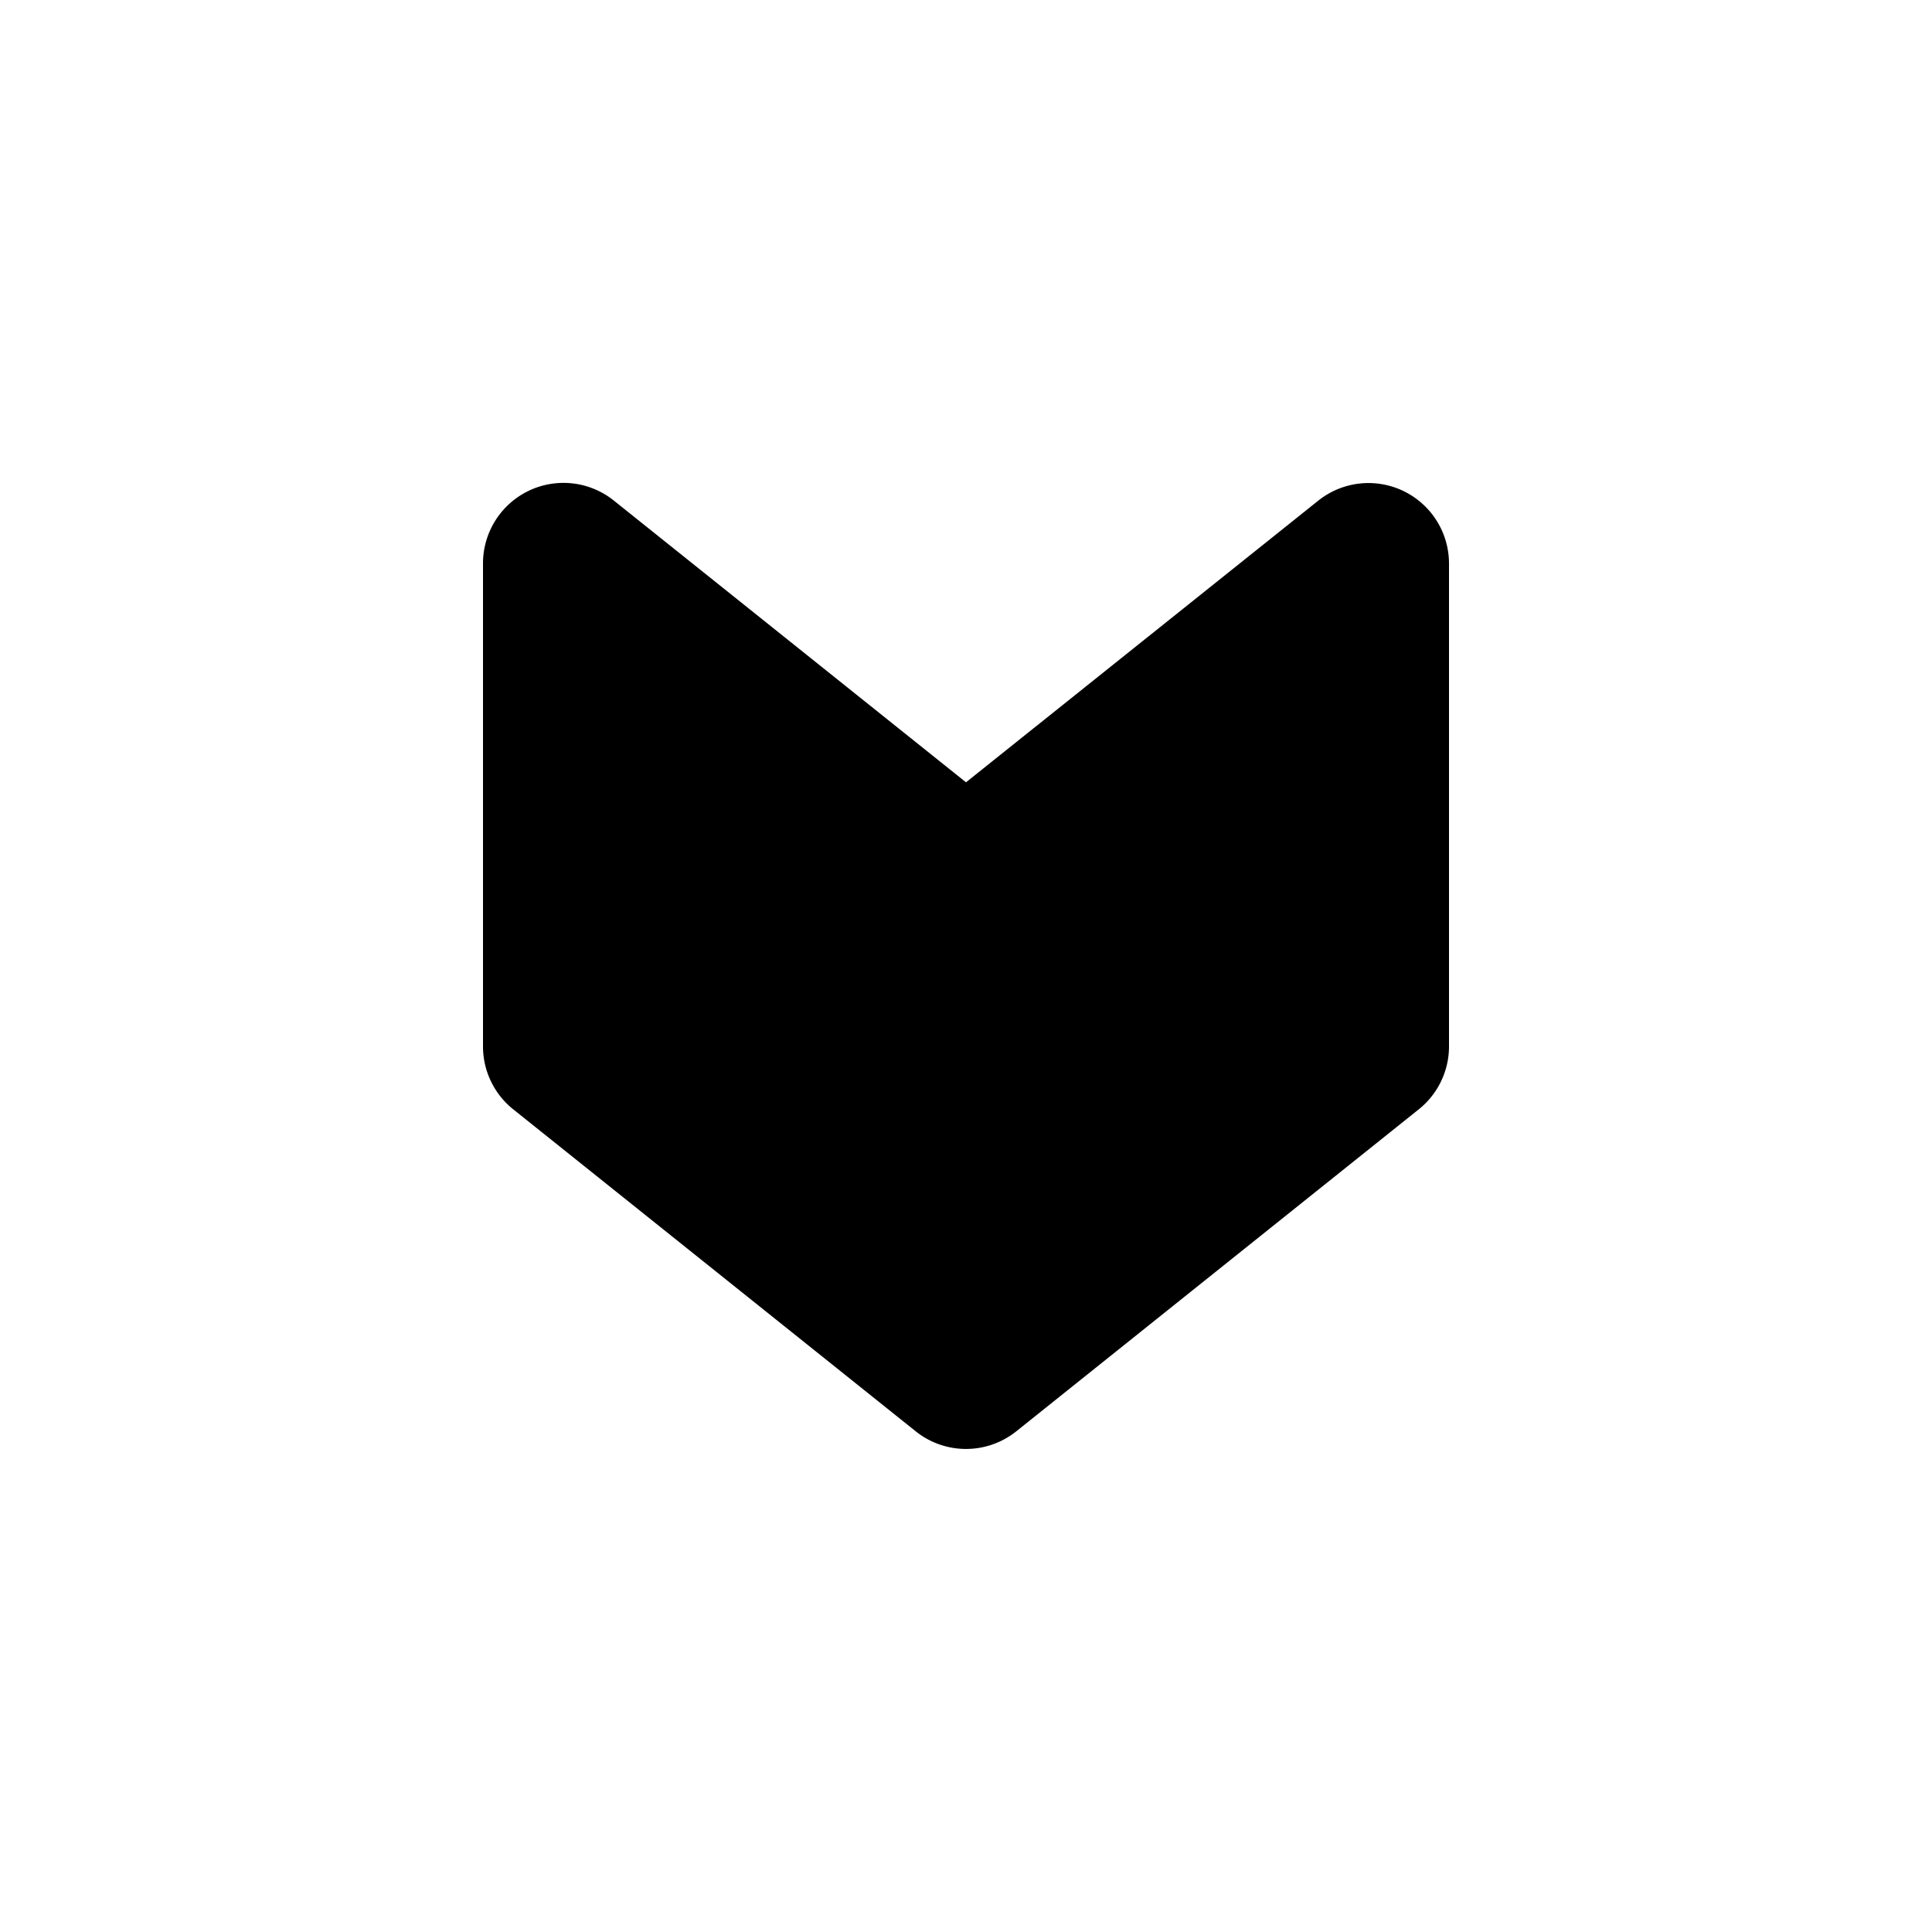
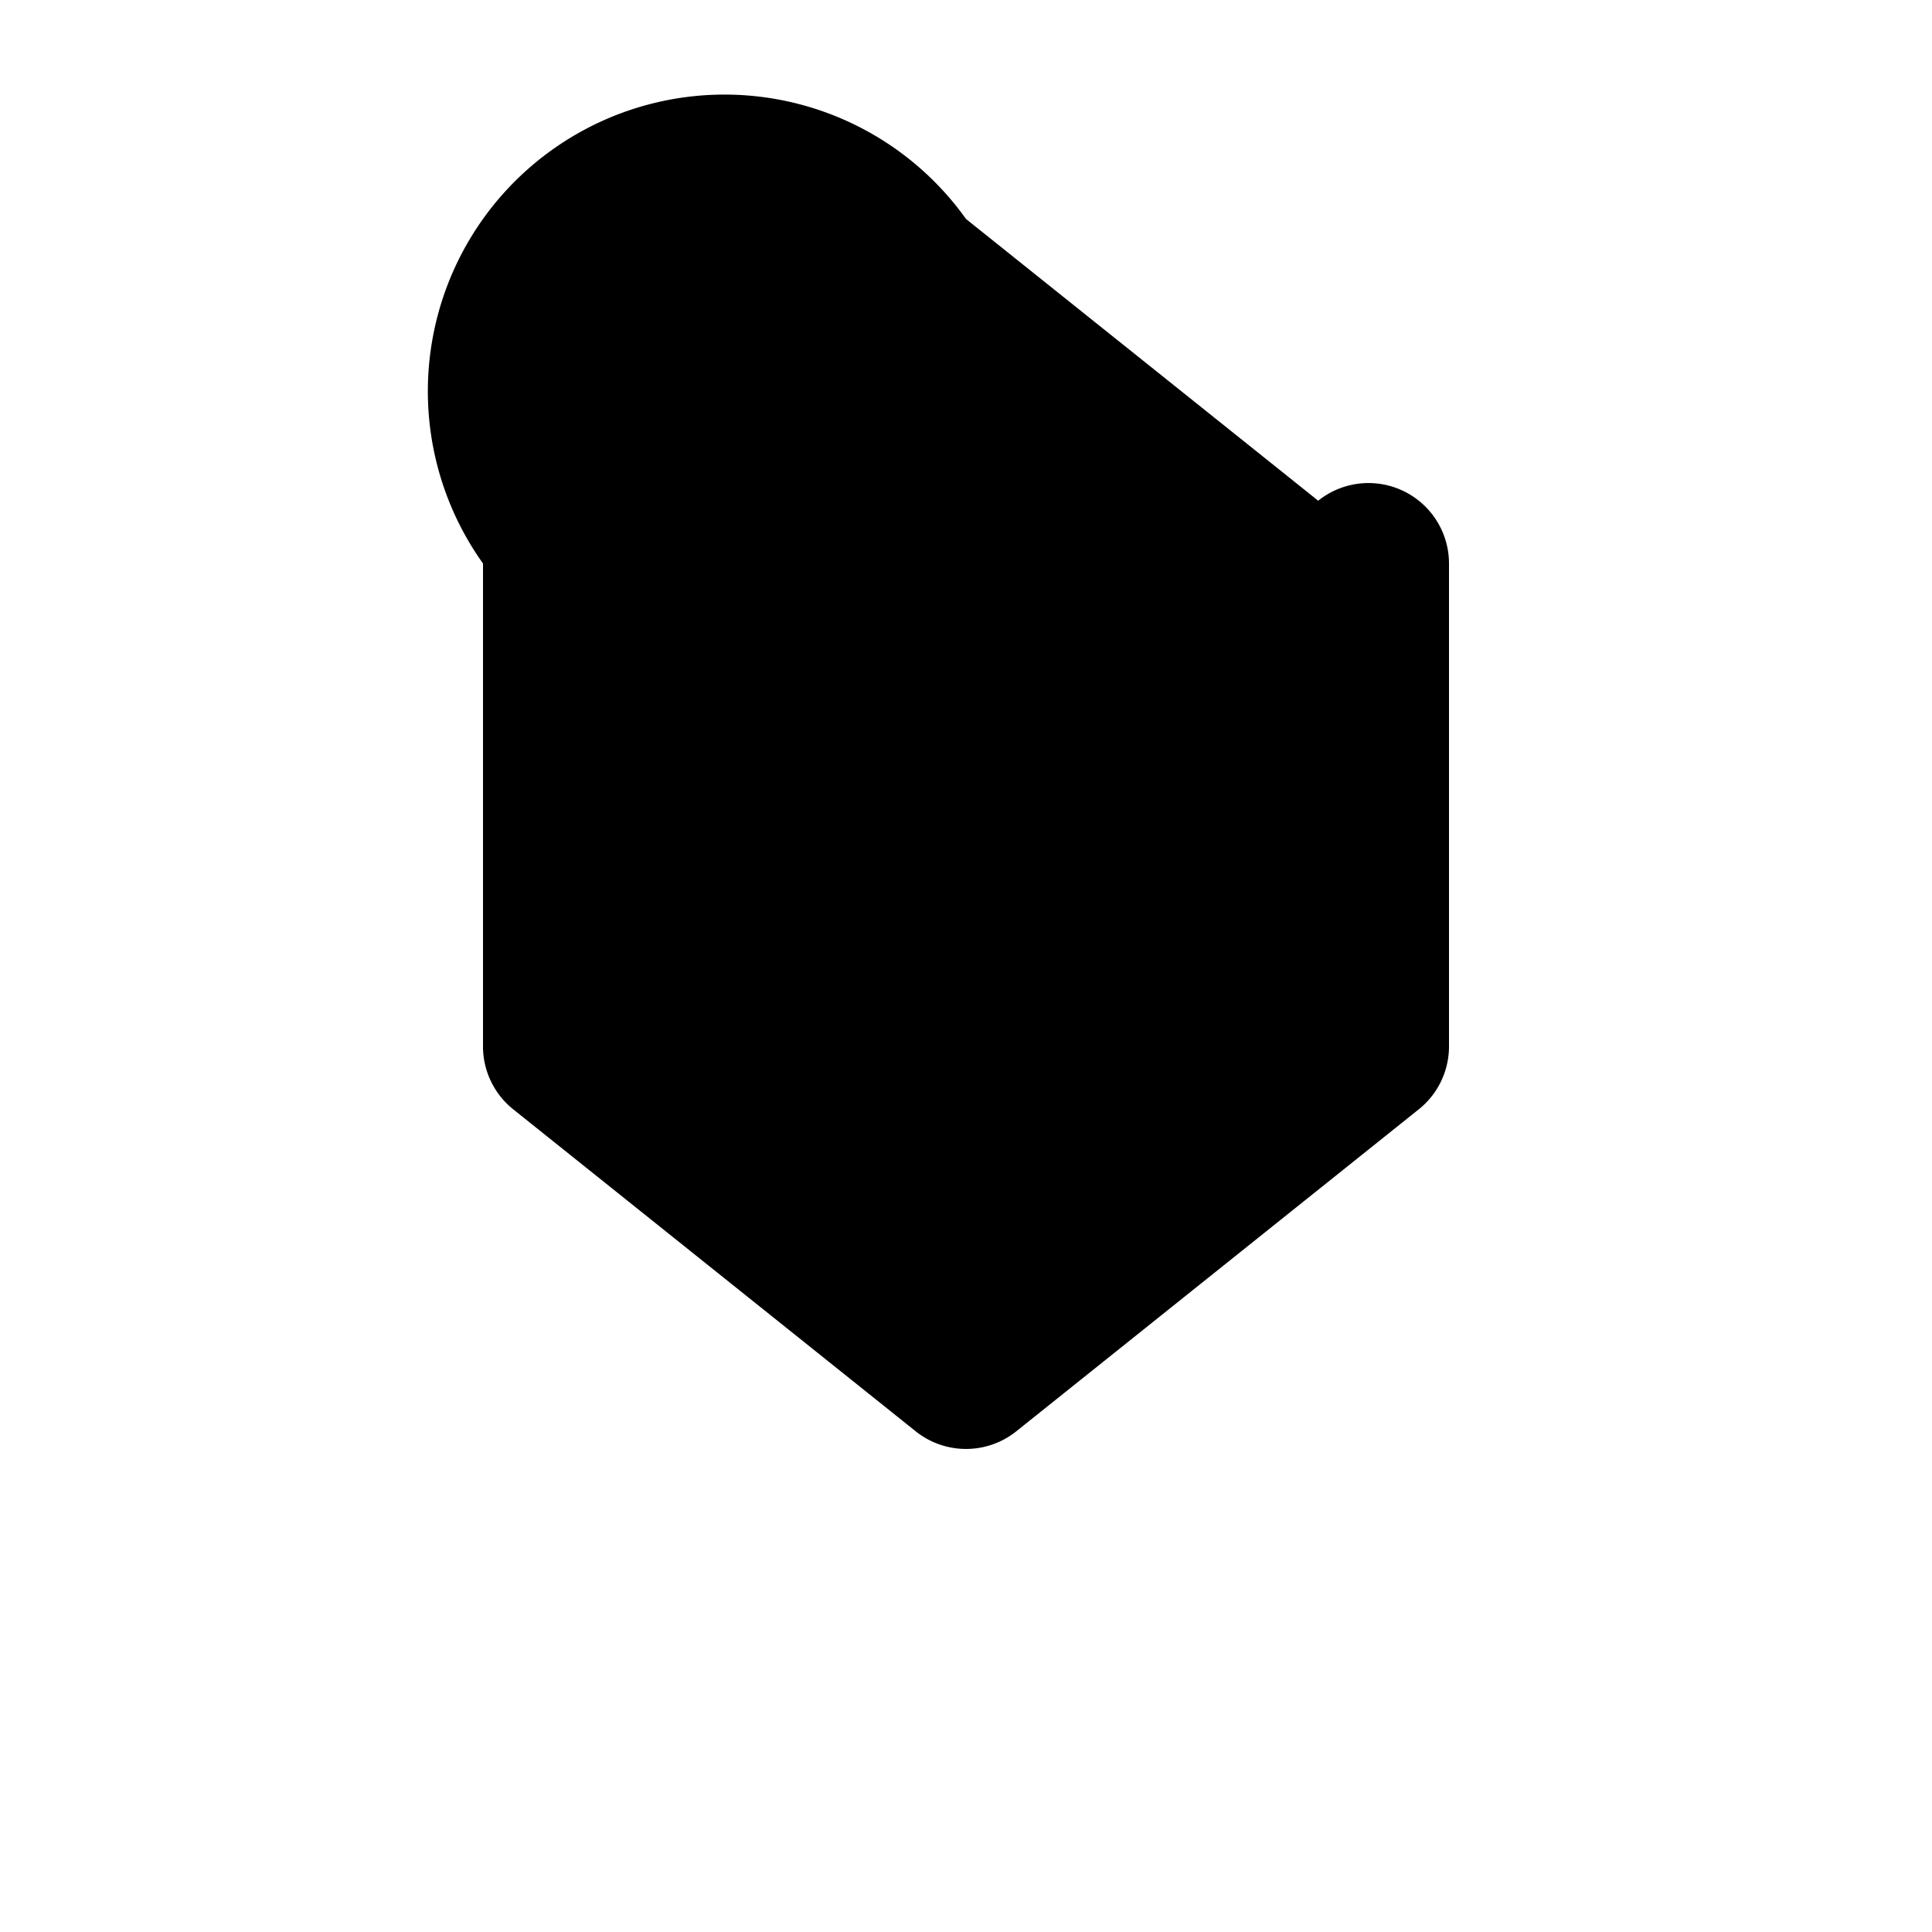
<svg xmlns="http://www.w3.org/2000/svg" width="800" height="800" viewBox="0 0 24 24">
-   <path fill="currentColor" d="M16.375 6.22L12 9.718l-4.375-3.5A1 1 0 0 0 6 7v6a1 1 0 0 0 .375.78l5 4a1 1 0 0 0 1.25 0l5-4A1 1 0 0 0 18 13V7a1 1 0 0 0-1.625-.78" />
+   <path fill="currentColor" d="M16.375 6.22l-4.375-3.5A1 1 0 0 0 6 7v6a1 1 0 0 0 .375.78l5 4a1 1 0 0 0 1.25 0l5-4A1 1 0 0 0 18 13V7a1 1 0 0 0-1.625-.78" />
</svg>